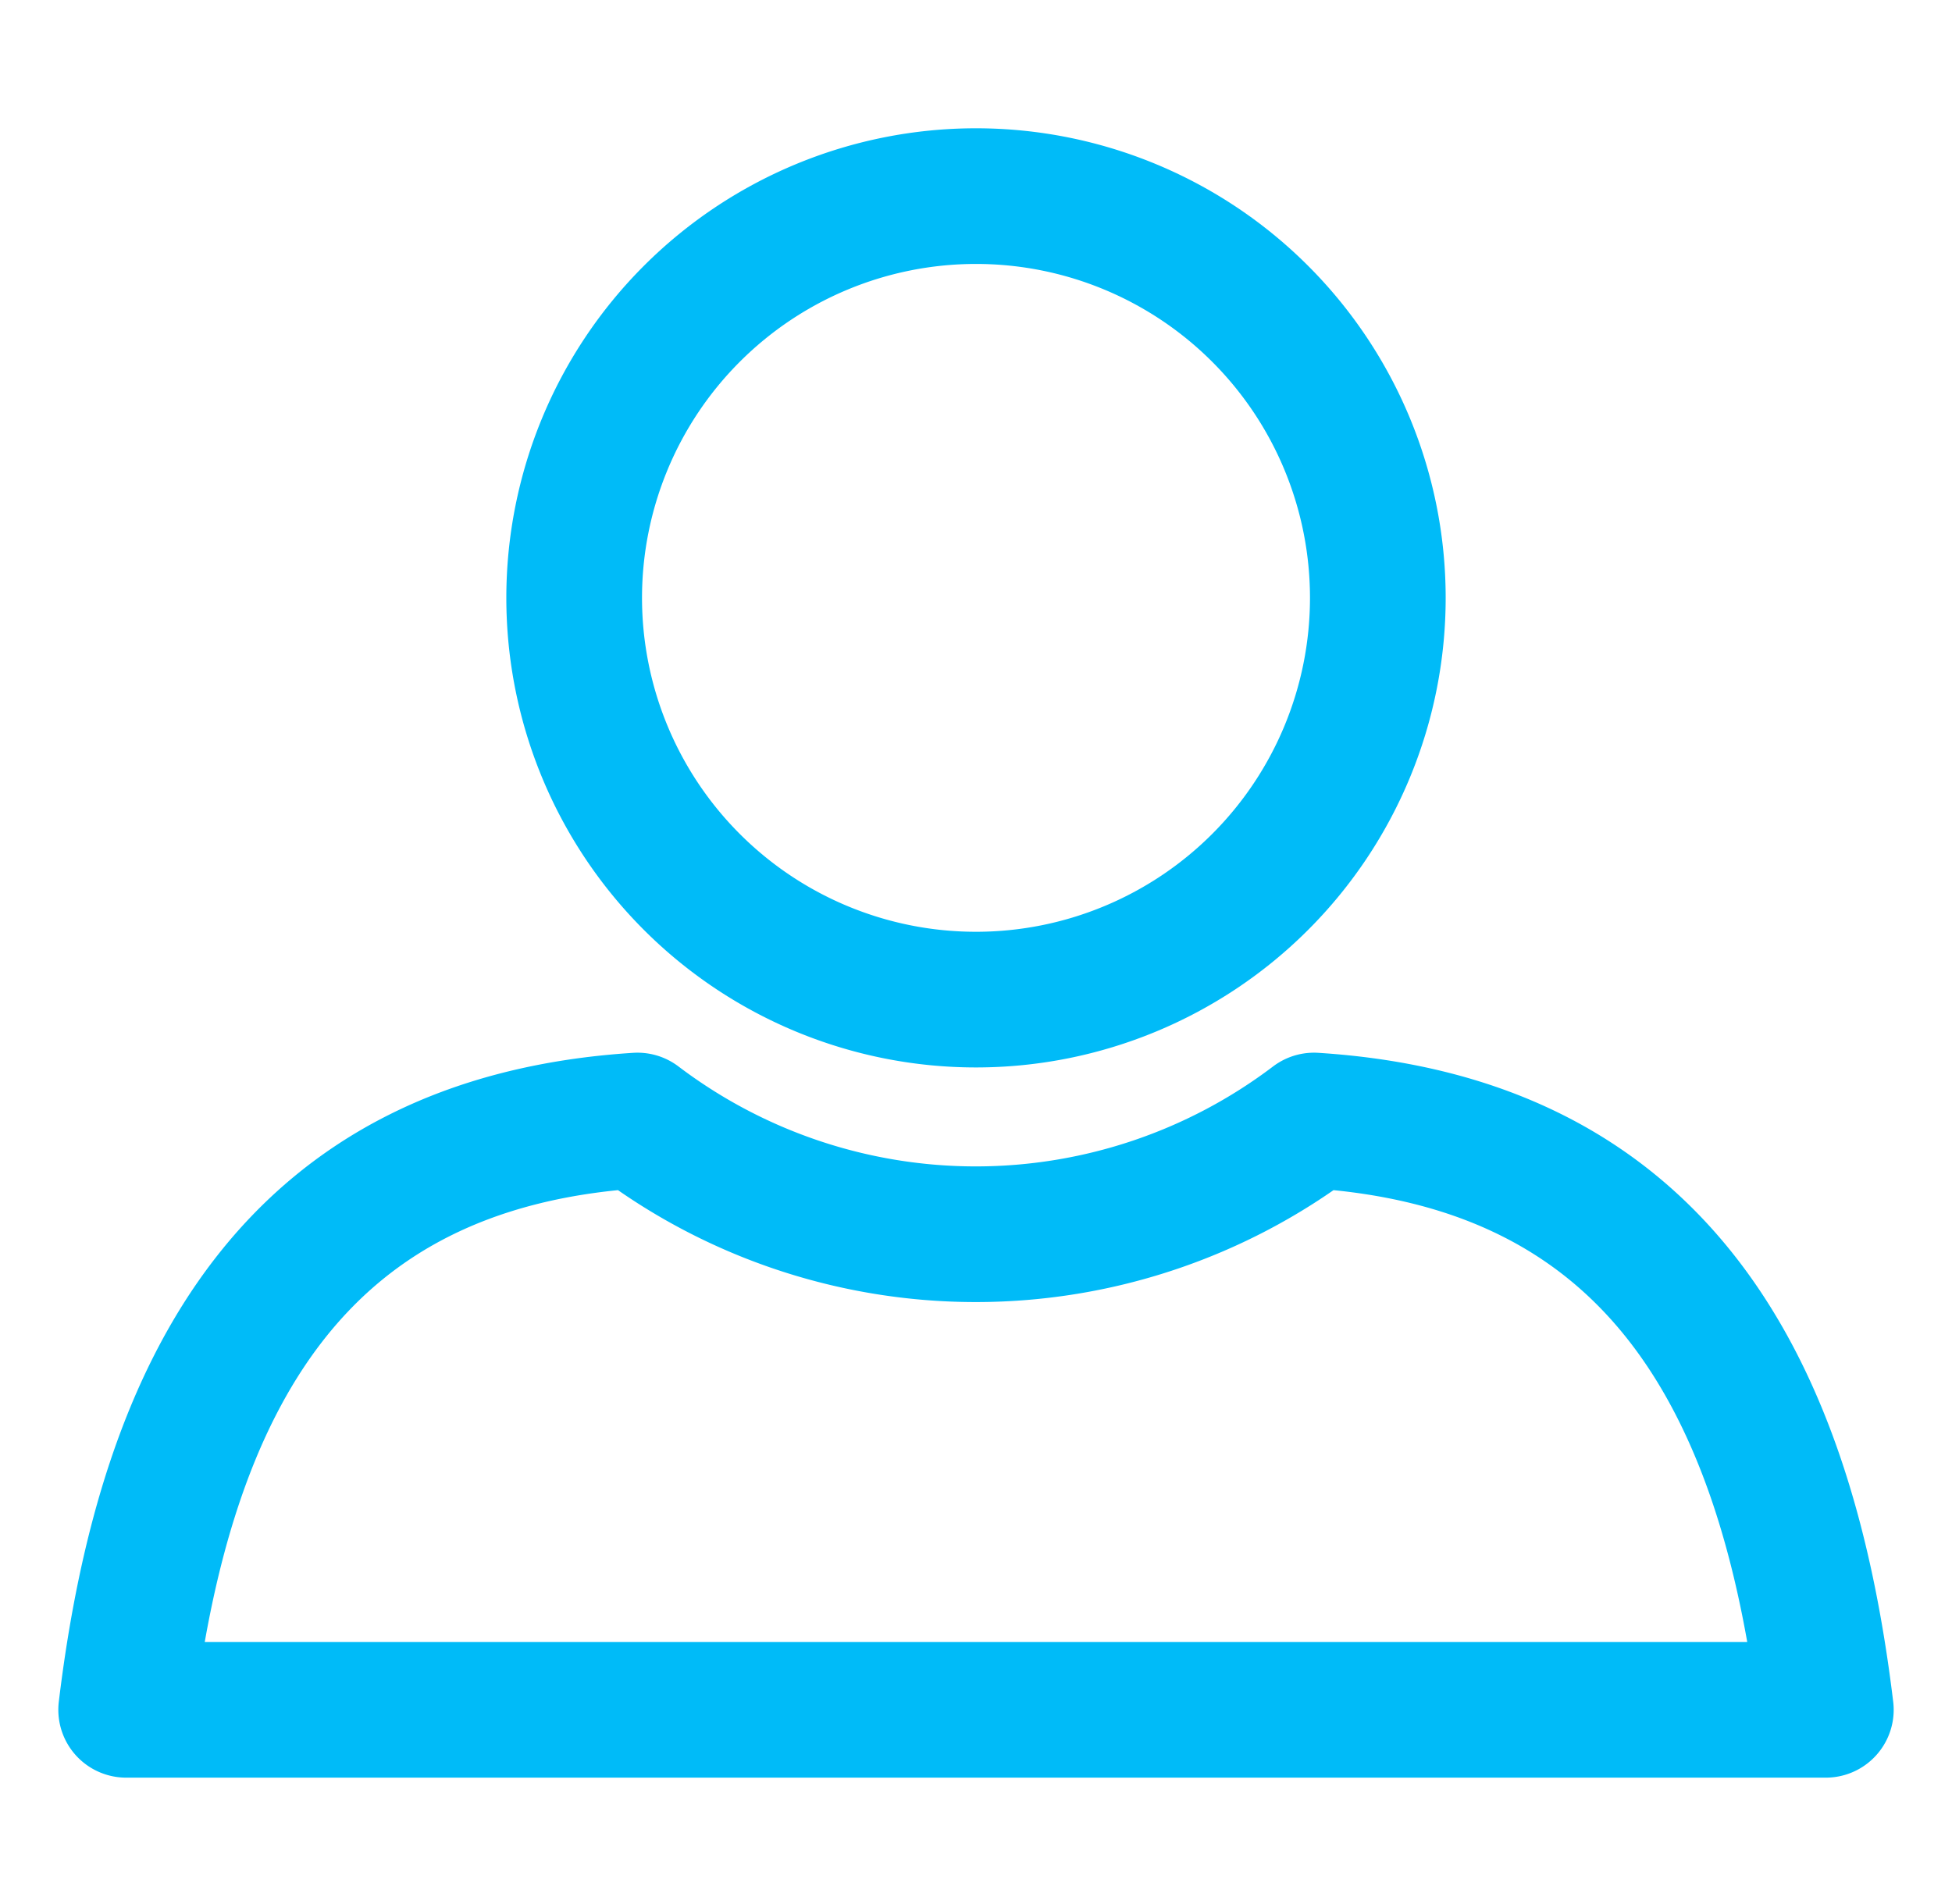
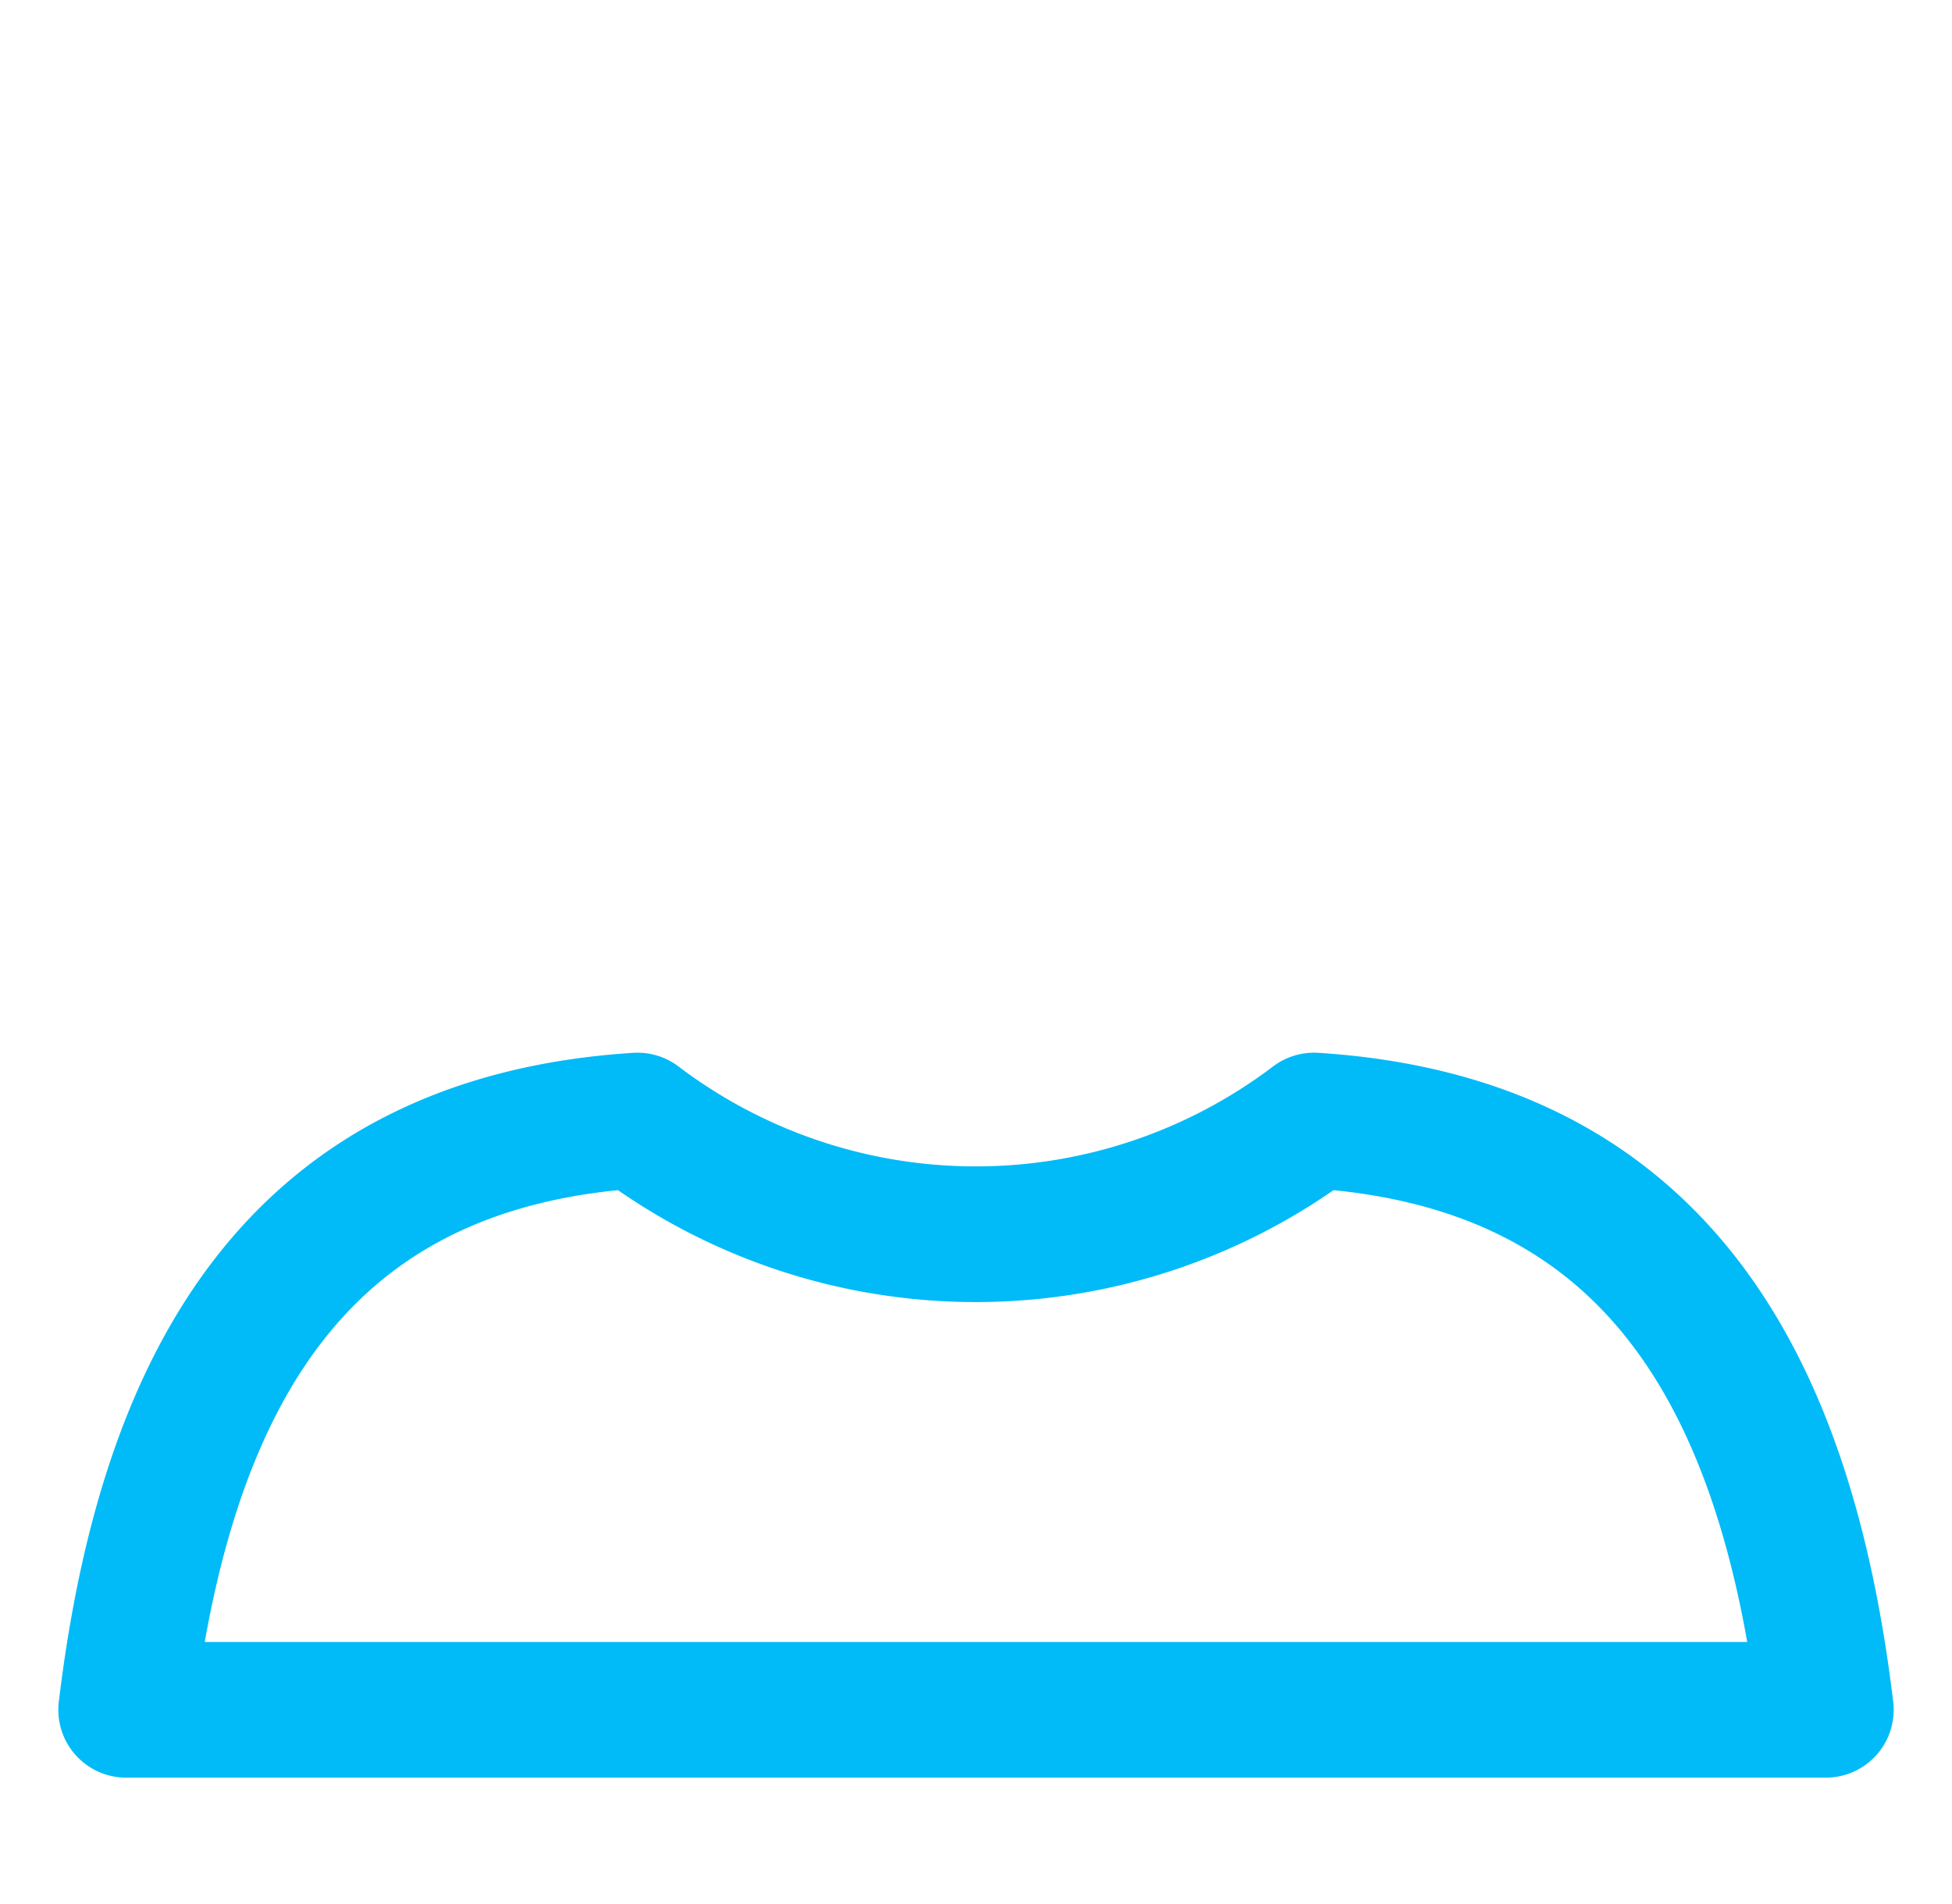
<svg xmlns="http://www.w3.org/2000/svg" width="41" height="40" viewBox="0 0 41 40">
  <g>
-     <path d="M20.5,21a8.44,8.44,0,1,0-8.44-8.44A8.44,8.44,0,0,0,20.5,21Z" fill="none" stroke="#00BBF8" stroke-linecap="round" stroke-linejoin="round" stroke-width="2.85" />
    <path d="M38.35,35.92C37.52,29.05,34.8,24,27.6,23.54a11.76,11.76,0,0,1-14.21,0C6.19,24,3.48,29.05,2.65,35.92Z" fill="none" stroke="#00BBF8" stroke-linecap="round" stroke-linejoin="round" stroke-width="2.85" />
  </g>
</svg>